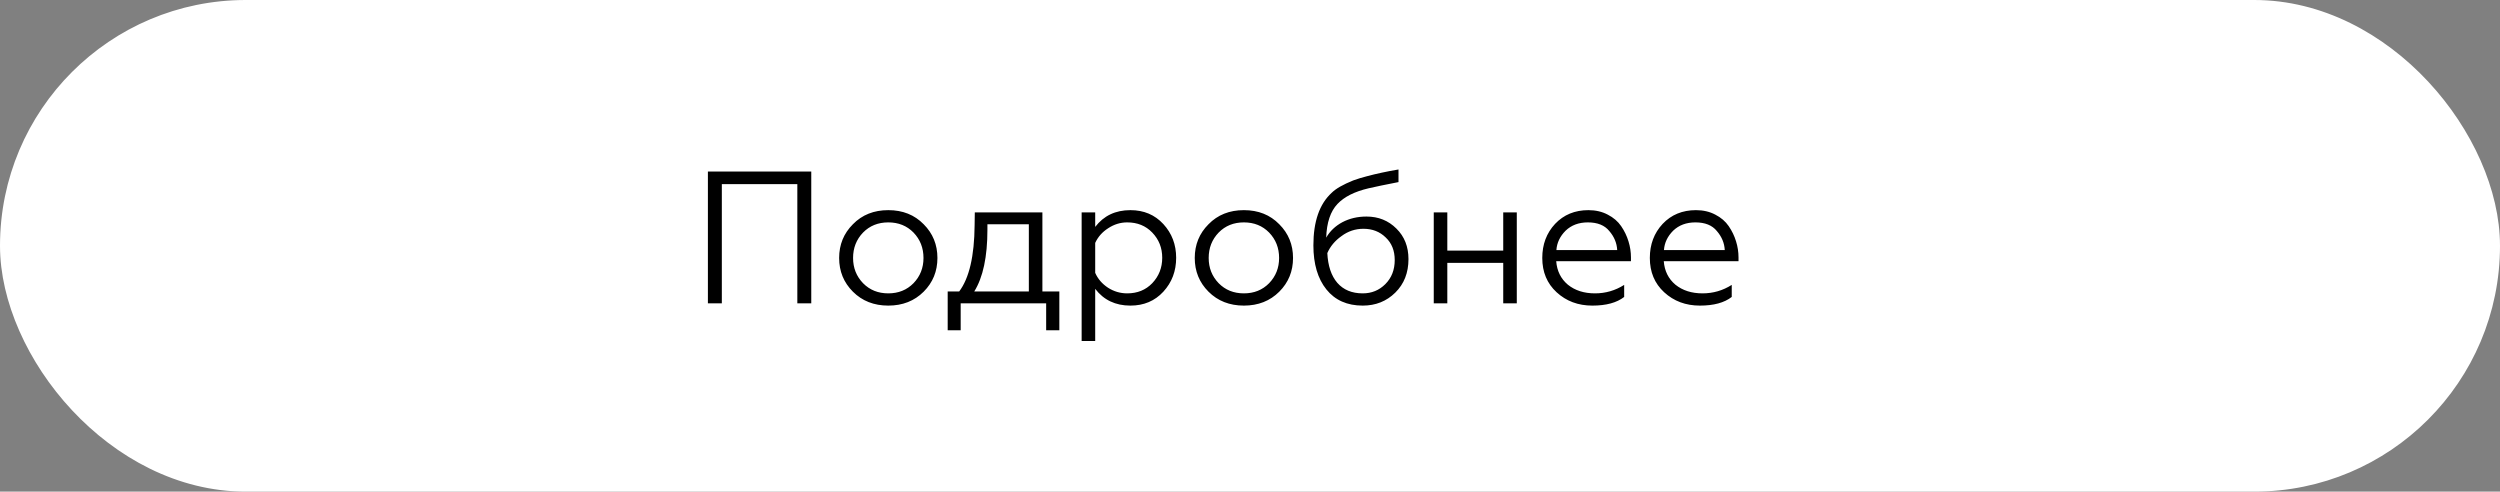
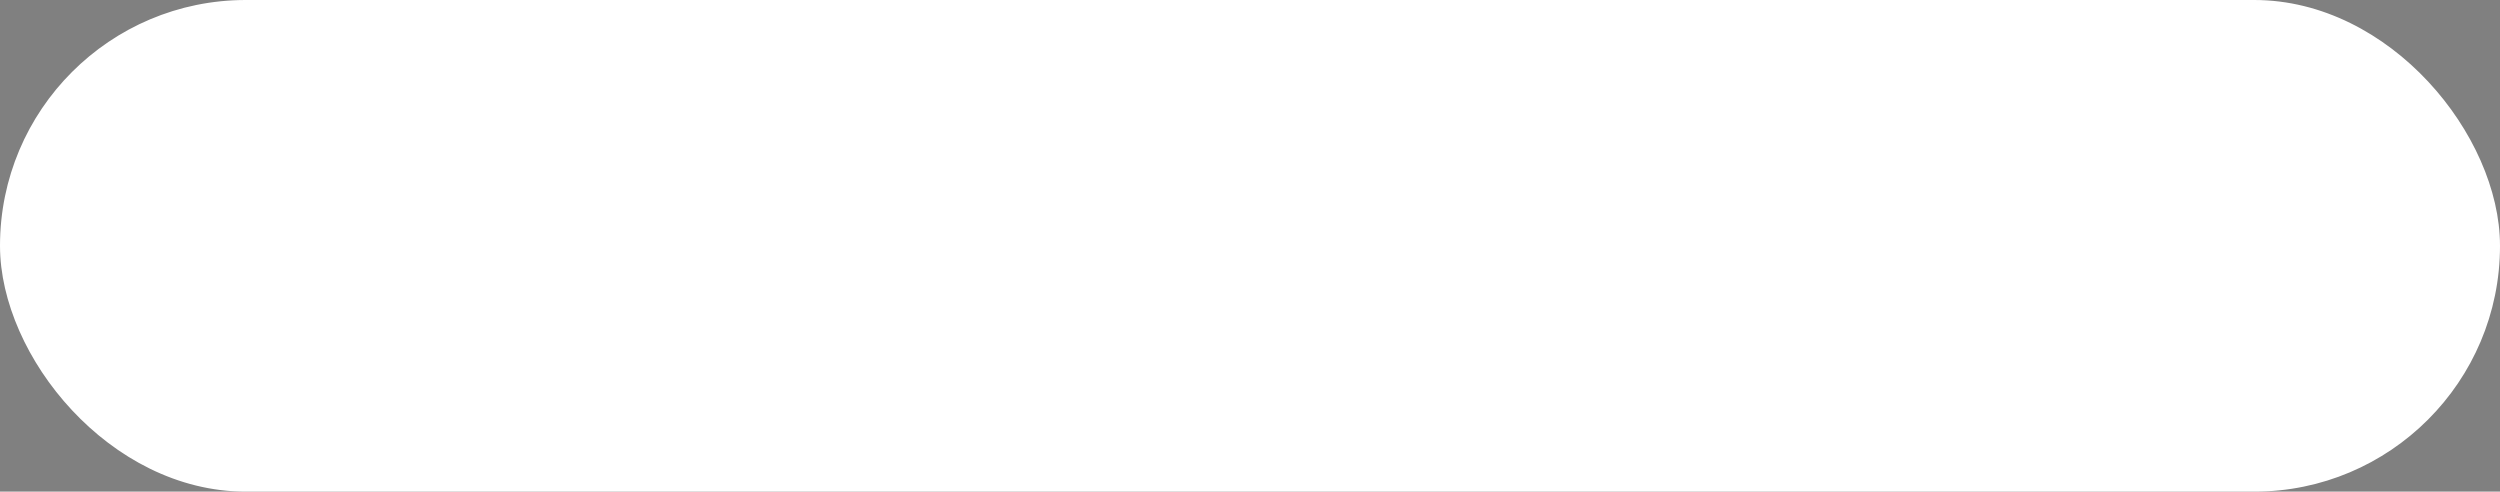
<svg xmlns="http://www.w3.org/2000/svg" width="239" height="47" viewBox="0 0 239 47" fill="none">
  <rect x="0" y="0" width="239" height="47" fill="#808080" stroke="none" />
  <rect x="0.5" y="0.5" width="238" height="46" rx="23" fill="white" stroke="white" />
-   <path d="M69.007 29H67.675V16.4H77.557V29H76.225V17.606H69.007V29ZM81.536 21.44C82.412 20.54 83.54 20.09 84.92 20.09C86.3 20.09 87.428 20.54 88.304 21.44C89.18 22.316 89.618 23.39 89.618 24.662C89.618 25.934 89.18 27.008 88.304 27.884C87.416 28.772 86.288 29.216 84.92 29.216C83.552 29.216 82.424 28.772 81.536 27.884C80.66 27.008 80.222 25.934 80.222 24.662C80.222 23.39 80.66 22.316 81.536 21.44ZM88.286 24.662C88.286 23.702 87.968 22.892 87.332 22.232C86.696 21.584 85.892 21.26 84.92 21.26C83.948 21.26 83.144 21.584 82.508 22.232C81.872 22.892 81.554 23.702 81.554 24.662C81.554 25.61 81.872 26.414 82.508 27.074C83.144 27.722 83.948 28.046 84.92 28.046C85.892 28.046 86.696 27.722 87.332 27.074C87.968 26.414 88.286 25.61 88.286 24.662ZM91.841 31.574H90.599V27.866H91.697C92.657 26.594 93.149 24.482 93.173 21.53L93.191 20.306H99.653V27.866H101.273V31.574H100.013V29H91.841V31.574ZM93.137 27.866H98.357V21.44H94.397V21.962C94.397 24.554 93.977 26.522 93.137 27.866ZM104.701 27.614V32.6H103.405V20.306H104.701V21.692C105.517 20.624 106.639 20.09 108.067 20.09C109.351 20.09 110.401 20.534 111.217 21.422C112.033 22.31 112.441 23.384 112.441 24.644C112.441 25.916 112.033 26.996 111.217 27.884C110.401 28.772 109.351 29.216 108.067 29.216C106.639 29.216 105.517 28.682 104.701 27.614ZM104.701 23.222V26.084C104.953 26.66 105.361 27.134 105.925 27.506C106.489 27.866 107.101 28.046 107.761 28.046C108.733 28.046 109.531 27.722 110.155 27.074C110.791 26.402 111.109 25.592 111.109 24.644C111.109 23.696 110.791 22.892 110.155 22.232C109.531 21.584 108.733 21.26 107.761 21.26C107.113 21.26 106.507 21.446 105.943 21.818C105.379 22.178 104.965 22.646 104.701 23.222ZM115.532 21.44C116.408 20.54 117.536 20.09 118.916 20.09C120.296 20.09 121.424 20.54 122.3 21.44C123.176 22.316 123.614 23.39 123.614 24.662C123.614 25.934 123.176 27.008 122.3 27.884C121.412 28.772 120.284 29.216 118.916 29.216C117.548 29.216 116.42 28.772 115.532 27.884C114.656 27.008 114.218 25.934 114.218 24.662C114.218 23.39 114.656 22.316 115.532 21.44ZM122.282 24.662C122.282 23.702 121.964 22.892 121.328 22.232C120.692 21.584 119.888 21.26 118.916 21.26C117.944 21.26 117.14 21.584 116.504 22.232C115.868 22.892 115.55 23.702 115.55 24.662C115.55 25.61 115.868 26.414 116.504 27.074C117.14 27.722 117.944 28.046 118.916 28.046C119.888 28.046 120.692 27.722 121.328 27.074C121.964 26.414 122.282 25.61 122.282 24.662ZM130.276 29.216C128.788 29.216 127.63 28.7 126.802 27.668C125.974 26.636 125.56 25.232 125.56 23.456C125.56 21.176 126.142 19.502 127.306 18.434C127.702 18.038 128.392 17.642 129.376 17.246C129.808 17.09 130.24 16.958 130.672 16.85C131.116 16.73 131.59 16.616 132.094 16.508C132.25 16.472 132.514 16.418 132.886 16.346C133.27 16.274 133.54 16.226 133.696 16.202V17.408C132.46 17.648 131.506 17.846 130.834 18.002C129.502 18.314 128.512 18.812 127.864 19.496C127.192 20.204 126.832 21.278 126.784 22.718C127.144 22.094 127.66 21.602 128.332 21.242C129.016 20.882 129.784 20.702 130.636 20.702C131.776 20.702 132.73 21.086 133.498 21.854C134.266 22.61 134.65 23.582 134.65 24.77C134.65 26.078 134.23 27.146 133.39 27.974C132.55 28.802 131.512 29.216 130.276 29.216ZM130.276 28.046C131.128 28.046 131.848 27.752 132.436 27.164C133.036 26.564 133.336 25.796 133.336 24.86C133.336 23.96 133.048 23.24 132.472 22.7C131.908 22.148 131.2 21.872 130.348 21.872C129.568 21.872 128.866 22.106 128.242 22.574C127.618 23.018 127.168 23.558 126.892 24.194C126.952 25.418 127.27 26.366 127.846 27.038C128.434 27.71 129.244 28.046 130.276 28.046ZM138.363 29H137.067V20.306H138.363V23.96H143.709V20.306H145.005V29H143.709V25.13H138.363V29ZM152.229 29.216C150.873 29.216 149.733 28.79 148.809 27.938C147.897 27.098 147.441 26.006 147.441 24.662C147.441 23.366 147.849 22.28 148.665 21.404C149.493 20.528 150.555 20.09 151.851 20.09C152.547 20.09 153.165 20.234 153.705 20.522C154.245 20.798 154.671 21.164 154.983 21.62C155.295 22.076 155.529 22.562 155.685 23.078C155.841 23.582 155.919 24.092 155.919 24.608V24.968H148.773C148.845 25.904 149.217 26.654 149.889 27.218C150.573 27.77 151.437 28.046 152.481 28.046C153.489 28.046 154.419 27.776 155.271 27.236V28.388C154.563 28.94 153.549 29.216 152.229 29.216ZM148.791 23.906H154.605C154.569 23.234 154.317 22.628 153.849 22.088C153.405 21.536 152.721 21.26 151.797 21.26C150.933 21.26 150.225 21.524 149.673 22.052C149.133 22.592 148.839 23.21 148.791 23.906ZM162.512 29.216C161.156 29.216 160.016 28.79 159.092 27.938C158.18 27.098 157.724 26.006 157.724 24.662C157.724 23.366 158.132 22.28 158.948 21.404C159.776 20.528 160.838 20.09 162.134 20.09C162.83 20.09 163.448 20.234 163.988 20.522C164.528 20.798 164.954 21.164 165.266 21.62C165.578 22.076 165.812 22.562 165.968 23.078C166.124 23.582 166.202 24.092 166.202 24.608V24.968H159.056C159.128 25.904 159.5 26.654 160.172 27.218C160.856 27.77 161.72 28.046 162.764 28.046C163.772 28.046 164.702 27.776 165.554 27.236V28.388C164.846 28.94 163.832 29.216 162.512 29.216ZM159.074 23.906H164.888C164.852 23.234 164.6 22.628 164.132 22.088C163.688 21.536 163.004 21.26 162.08 21.26C161.216 21.26 160.508 21.524 159.956 22.052C159.416 22.592 159.122 23.21 159.074 23.906Z" fill="black" />
</svg>